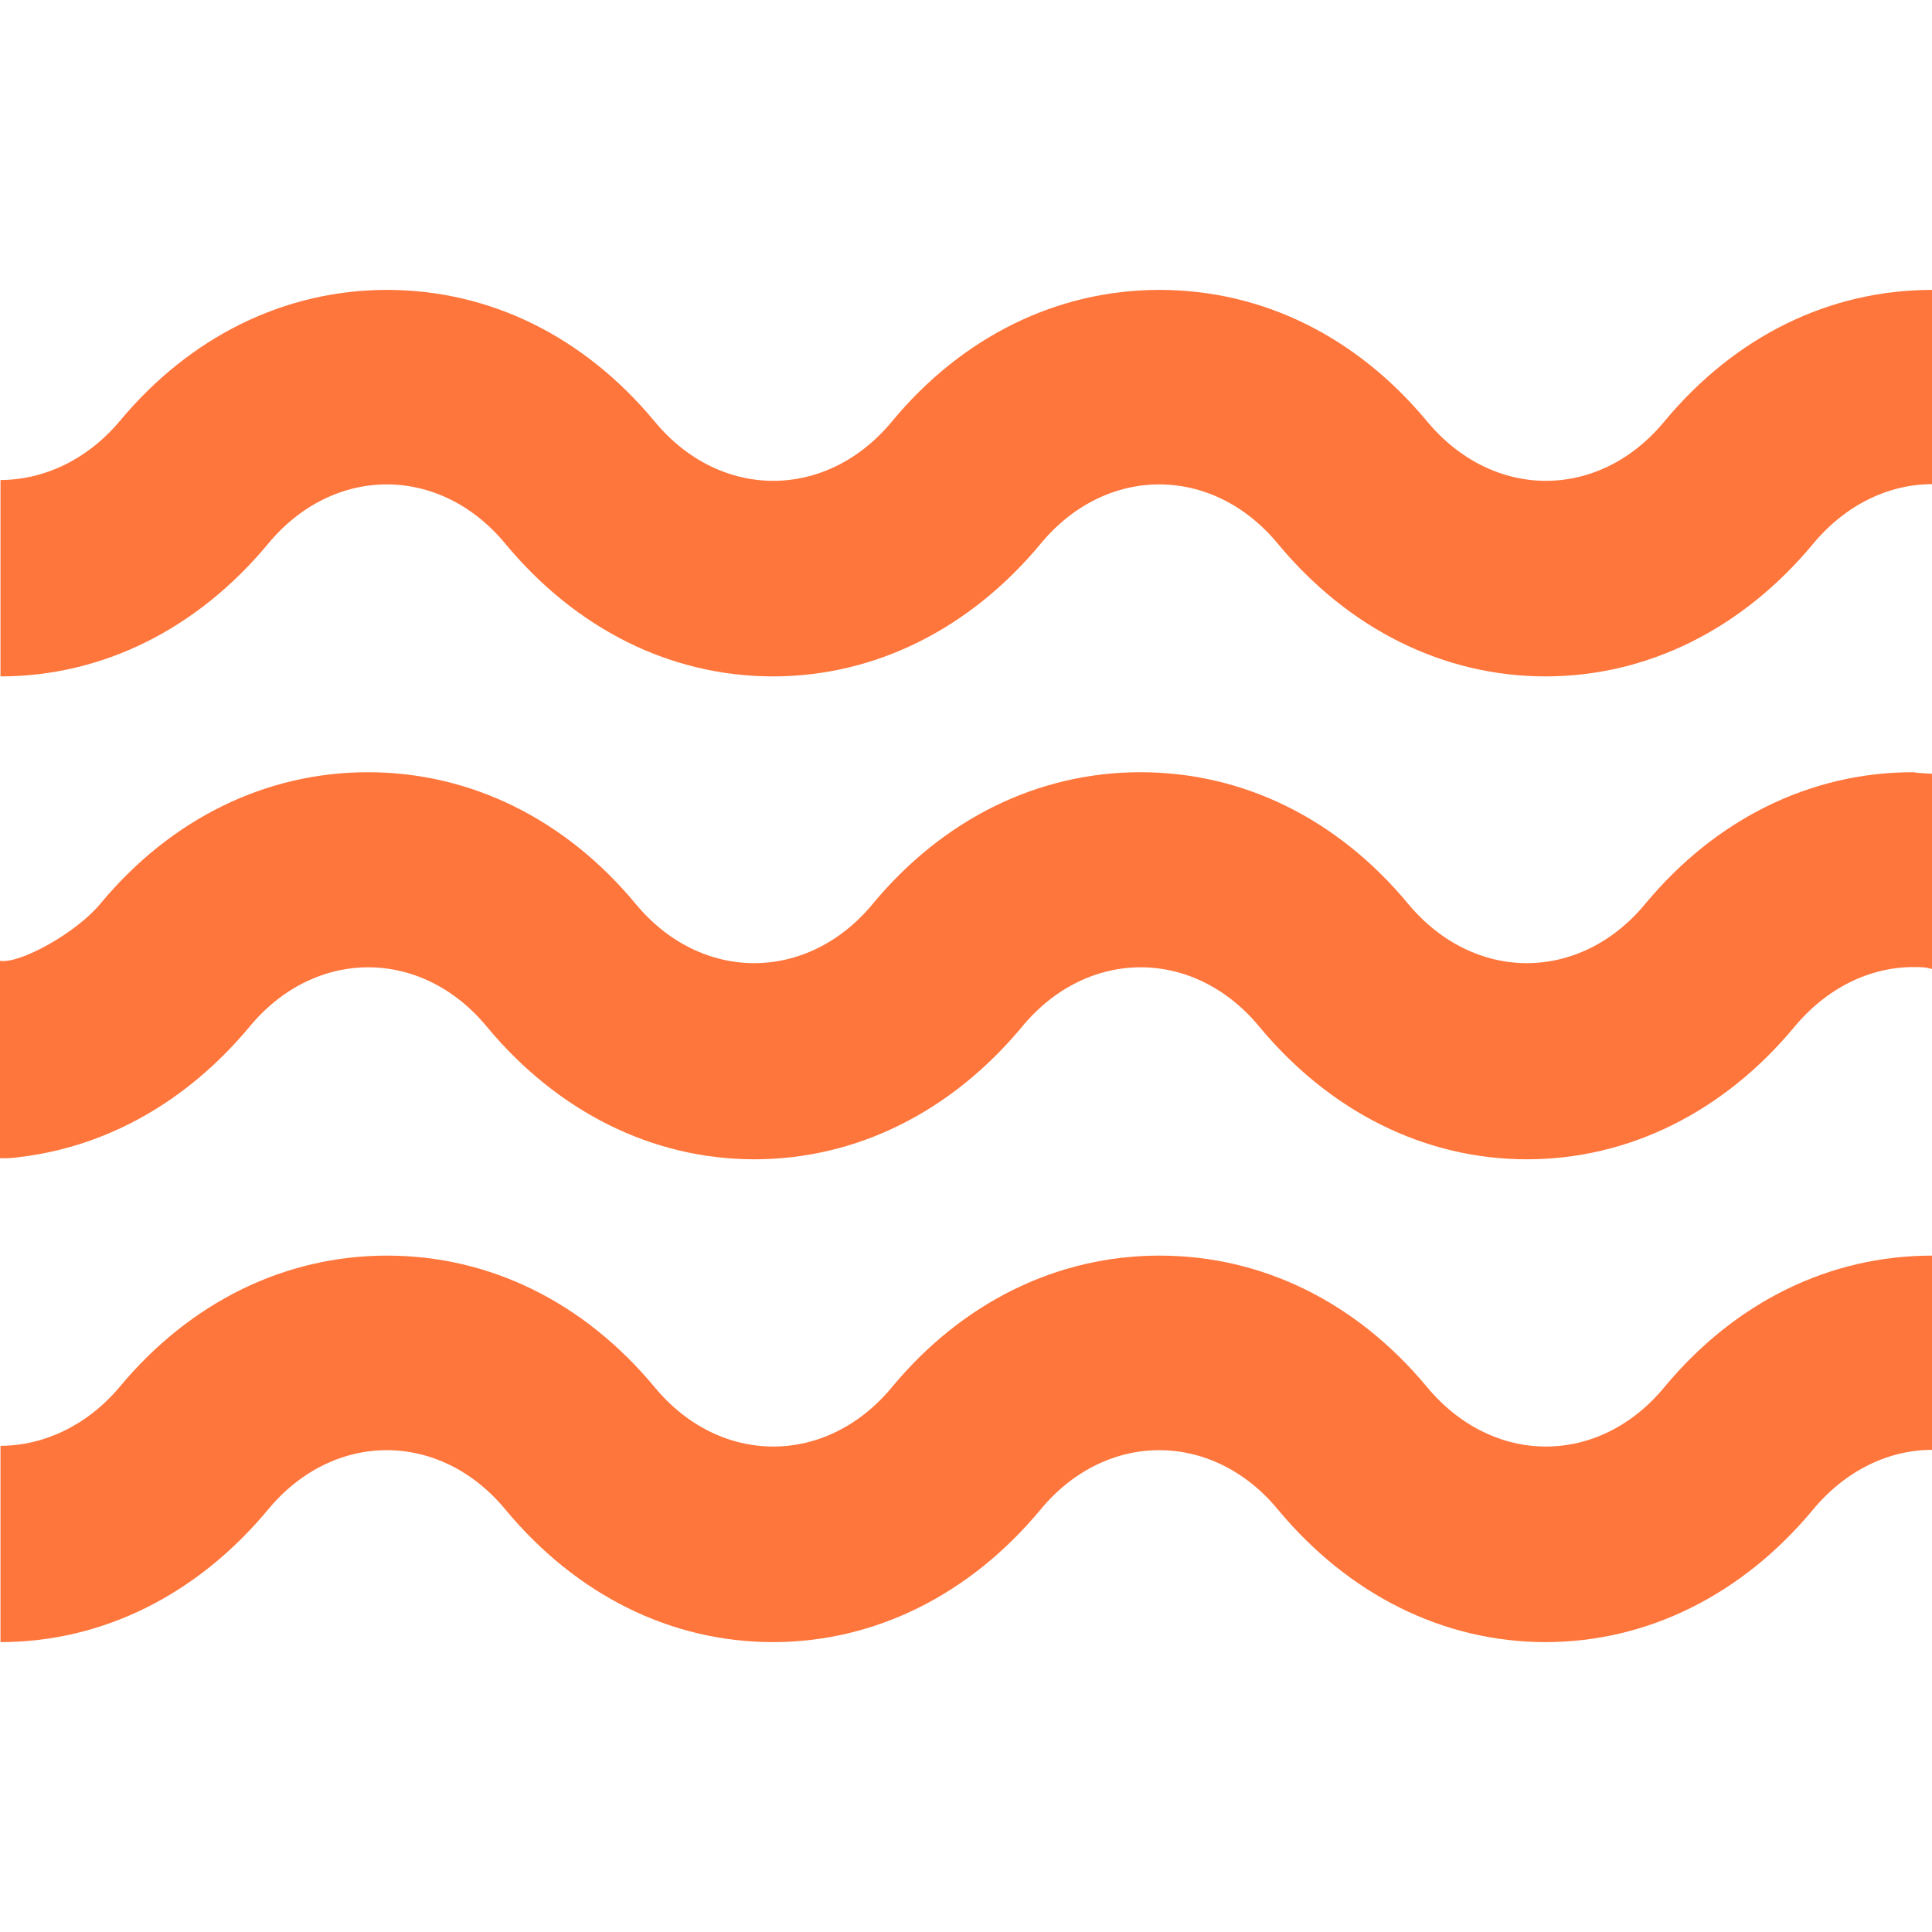
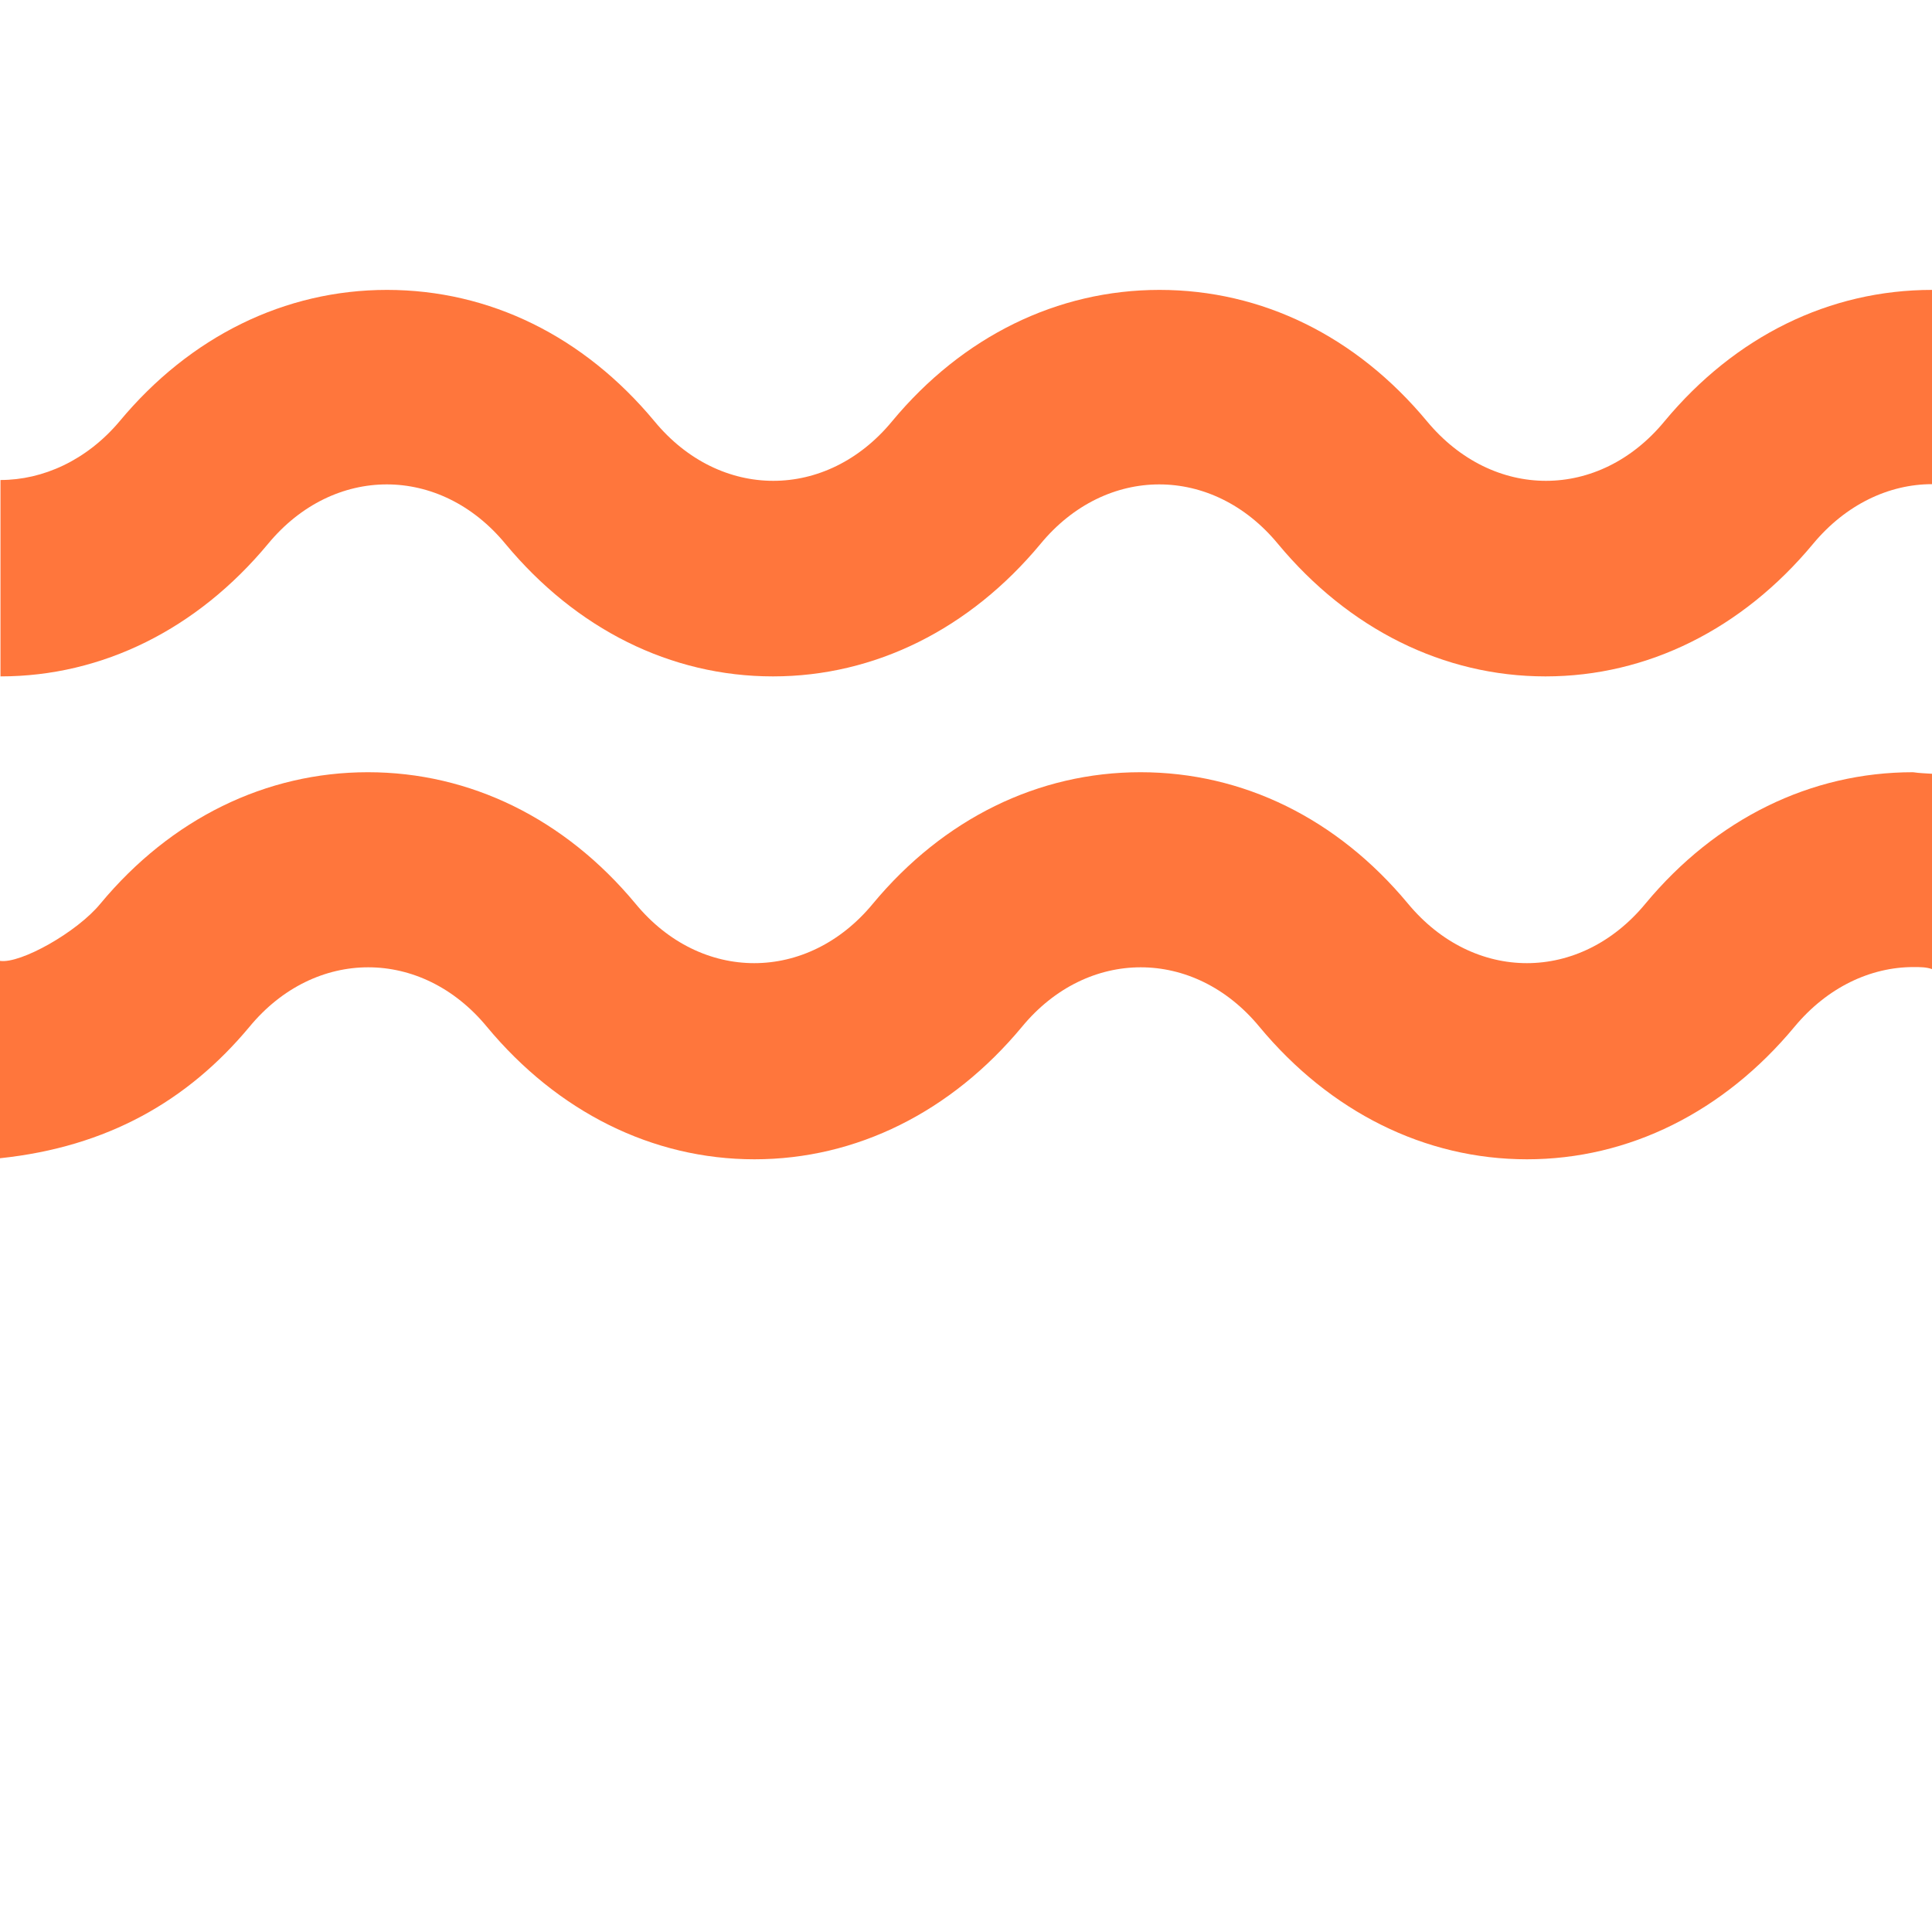
<svg xmlns="http://www.w3.org/2000/svg" width="20" height="20" viewBox="0 0 20 20" fill="none">
  <g clip-path="url(#clip0_1735_8428)">
    <path d="M17.231 4.361C16.554 5.183 15.455 5.183 14.772 4.361C14.041 3.481 13.065 3.001 12.003 3.001C10.947 3.001 9.965 3.481 9.235 4.361C8.557 5.183 7.453 5.183 6.775 4.361C6.044 3.481 5.068 3.001 4.006 3.001C2.95 3.001 1.969 3.481 1.238 4.361C0.896 4.767 0.443 4.969 0.005 4.969V7.002C1.062 7.002 2.043 6.511 2.774 5.631C3.452 4.809 4.556 4.809 5.233 5.631C5.964 6.511 6.941 7.002 8.002 7.002C9.058 7.002 10.04 6.511 10.771 5.631C11.448 4.809 12.553 4.809 13.23 5.631C13.961 6.511 14.943 7.002 15.999 7.002C17.055 7.002 18.037 6.511 18.768 5.631C19.109 5.22 19.557 5.012 20 5.012V3.001C18.938 3.001 17.962 3.481 17.231 4.361Z" fill="#FF763C" />
-     <path d="M17.231 14.358C16.554 15.18 15.455 15.18 14.772 14.358C14.041 13.478 13.065 12.998 12.003 12.998C10.947 12.998 9.965 13.478 9.235 14.358C8.557 15.18 7.453 15.18 6.775 14.358C6.044 13.478 5.068 12.998 4.006 12.998C2.95 12.998 1.969 13.478 1.238 14.358C0.896 14.764 0.443 14.967 0.005 14.967V16.999C1.062 16.999 2.043 16.508 2.774 15.628C3.452 14.807 4.556 14.807 5.233 15.628C5.964 16.508 6.941 16.999 8.002 16.999C9.058 16.999 10.04 16.508 10.771 15.628C11.448 14.807 12.553 14.807 13.23 15.628C13.961 16.508 14.943 16.999 15.999 16.999C17.055 16.999 18.037 16.508 18.768 15.628C19.109 15.217 19.557 15.009 20 15.009V12.998C18.938 12.998 17.962 13.478 17.231 14.358Z" fill="#FF763C" />
-     <path d="M19.803 7.994C18.746 7.994 17.765 8.474 17.034 9.354C16.356 10.176 15.257 10.176 14.575 9.354C13.844 8.474 12.867 7.994 11.806 7.994C10.749 7.994 9.768 8.474 9.037 9.354C8.36 10.176 7.255 10.176 6.578 9.354C5.847 8.474 4.865 7.994 3.809 7.994C2.753 7.994 1.771 8.474 1.04 9.354C0.8 9.648 0.213 9.979 0 9.947V11.99C0.069 11.99 0.133 11.99 0.192 11.979C1.11 11.873 1.942 11.398 2.582 10.63C3.26 9.808 4.364 9.808 5.041 10.63C5.772 11.51 6.754 12.001 7.81 12.001C8.866 12.001 9.848 11.51 10.579 10.63C11.256 9.808 12.361 9.808 13.038 10.63C13.769 11.51 14.751 12.001 15.807 12.001C16.863 12.001 17.845 11.51 18.576 10.63C18.917 10.219 19.365 10.011 19.808 10.011C19.877 10.011 19.941 10.011 20 10.032V8.01C19.936 8.005 19.877 8.005 19.803 7.994Z" fill="#FF763C" />
+     <path d="M19.803 7.994C18.746 7.994 17.765 8.474 17.034 9.354C16.356 10.176 15.257 10.176 14.575 9.354C13.844 8.474 12.867 7.994 11.806 7.994C10.749 7.994 9.768 8.474 9.037 9.354C8.36 10.176 7.255 10.176 6.578 9.354C5.847 8.474 4.865 7.994 3.809 7.994C2.753 7.994 1.771 8.474 1.04 9.354C0.8 9.648 0.213 9.979 0 9.947V11.99C1.11 11.873 1.942 11.398 2.582 10.63C3.26 9.808 4.364 9.808 5.041 10.63C5.772 11.51 6.754 12.001 7.81 12.001C8.866 12.001 9.848 11.51 10.579 10.63C11.256 9.808 12.361 9.808 13.038 10.63C13.769 11.51 14.751 12.001 15.807 12.001C16.863 12.001 17.845 11.51 18.576 10.63C18.917 10.219 19.365 10.011 19.808 10.011C19.877 10.011 19.941 10.011 20 10.032V8.01C19.936 8.005 19.877 8.005 19.803 7.994Z" fill="#FF763C" />
  </g>
  <defs>
    <clipPath id="clip0_1735_8428">
      <rect width="20" height="20" fill="white" />
    </clipPath>
  </defs>
</svg>